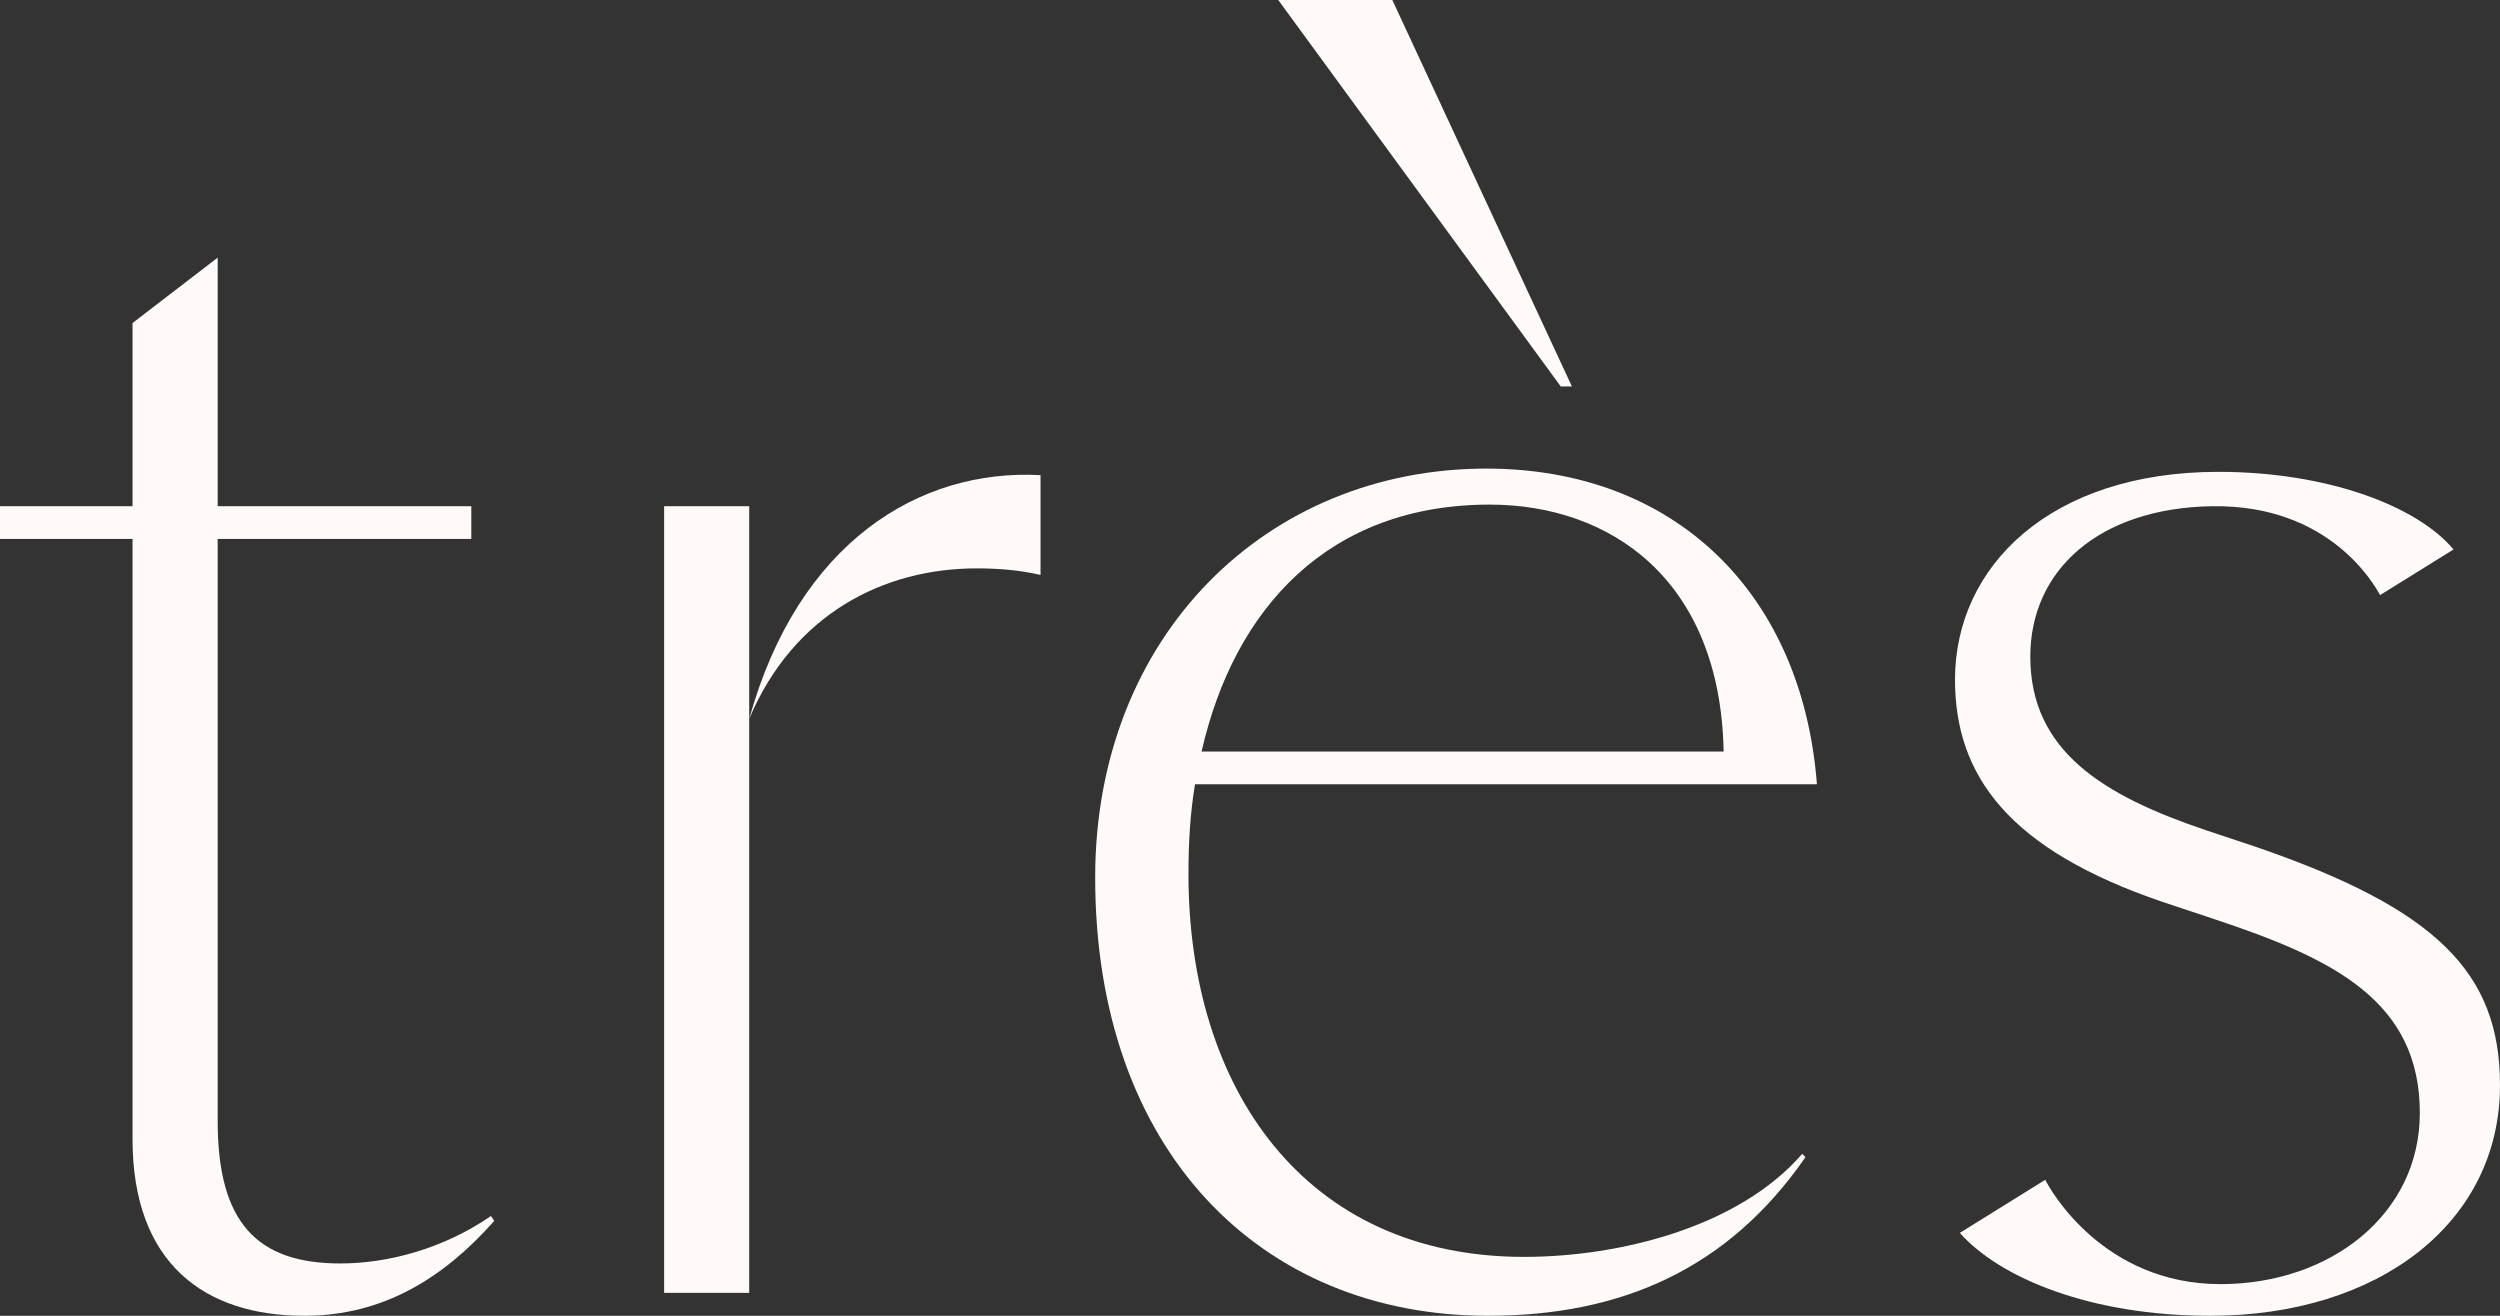
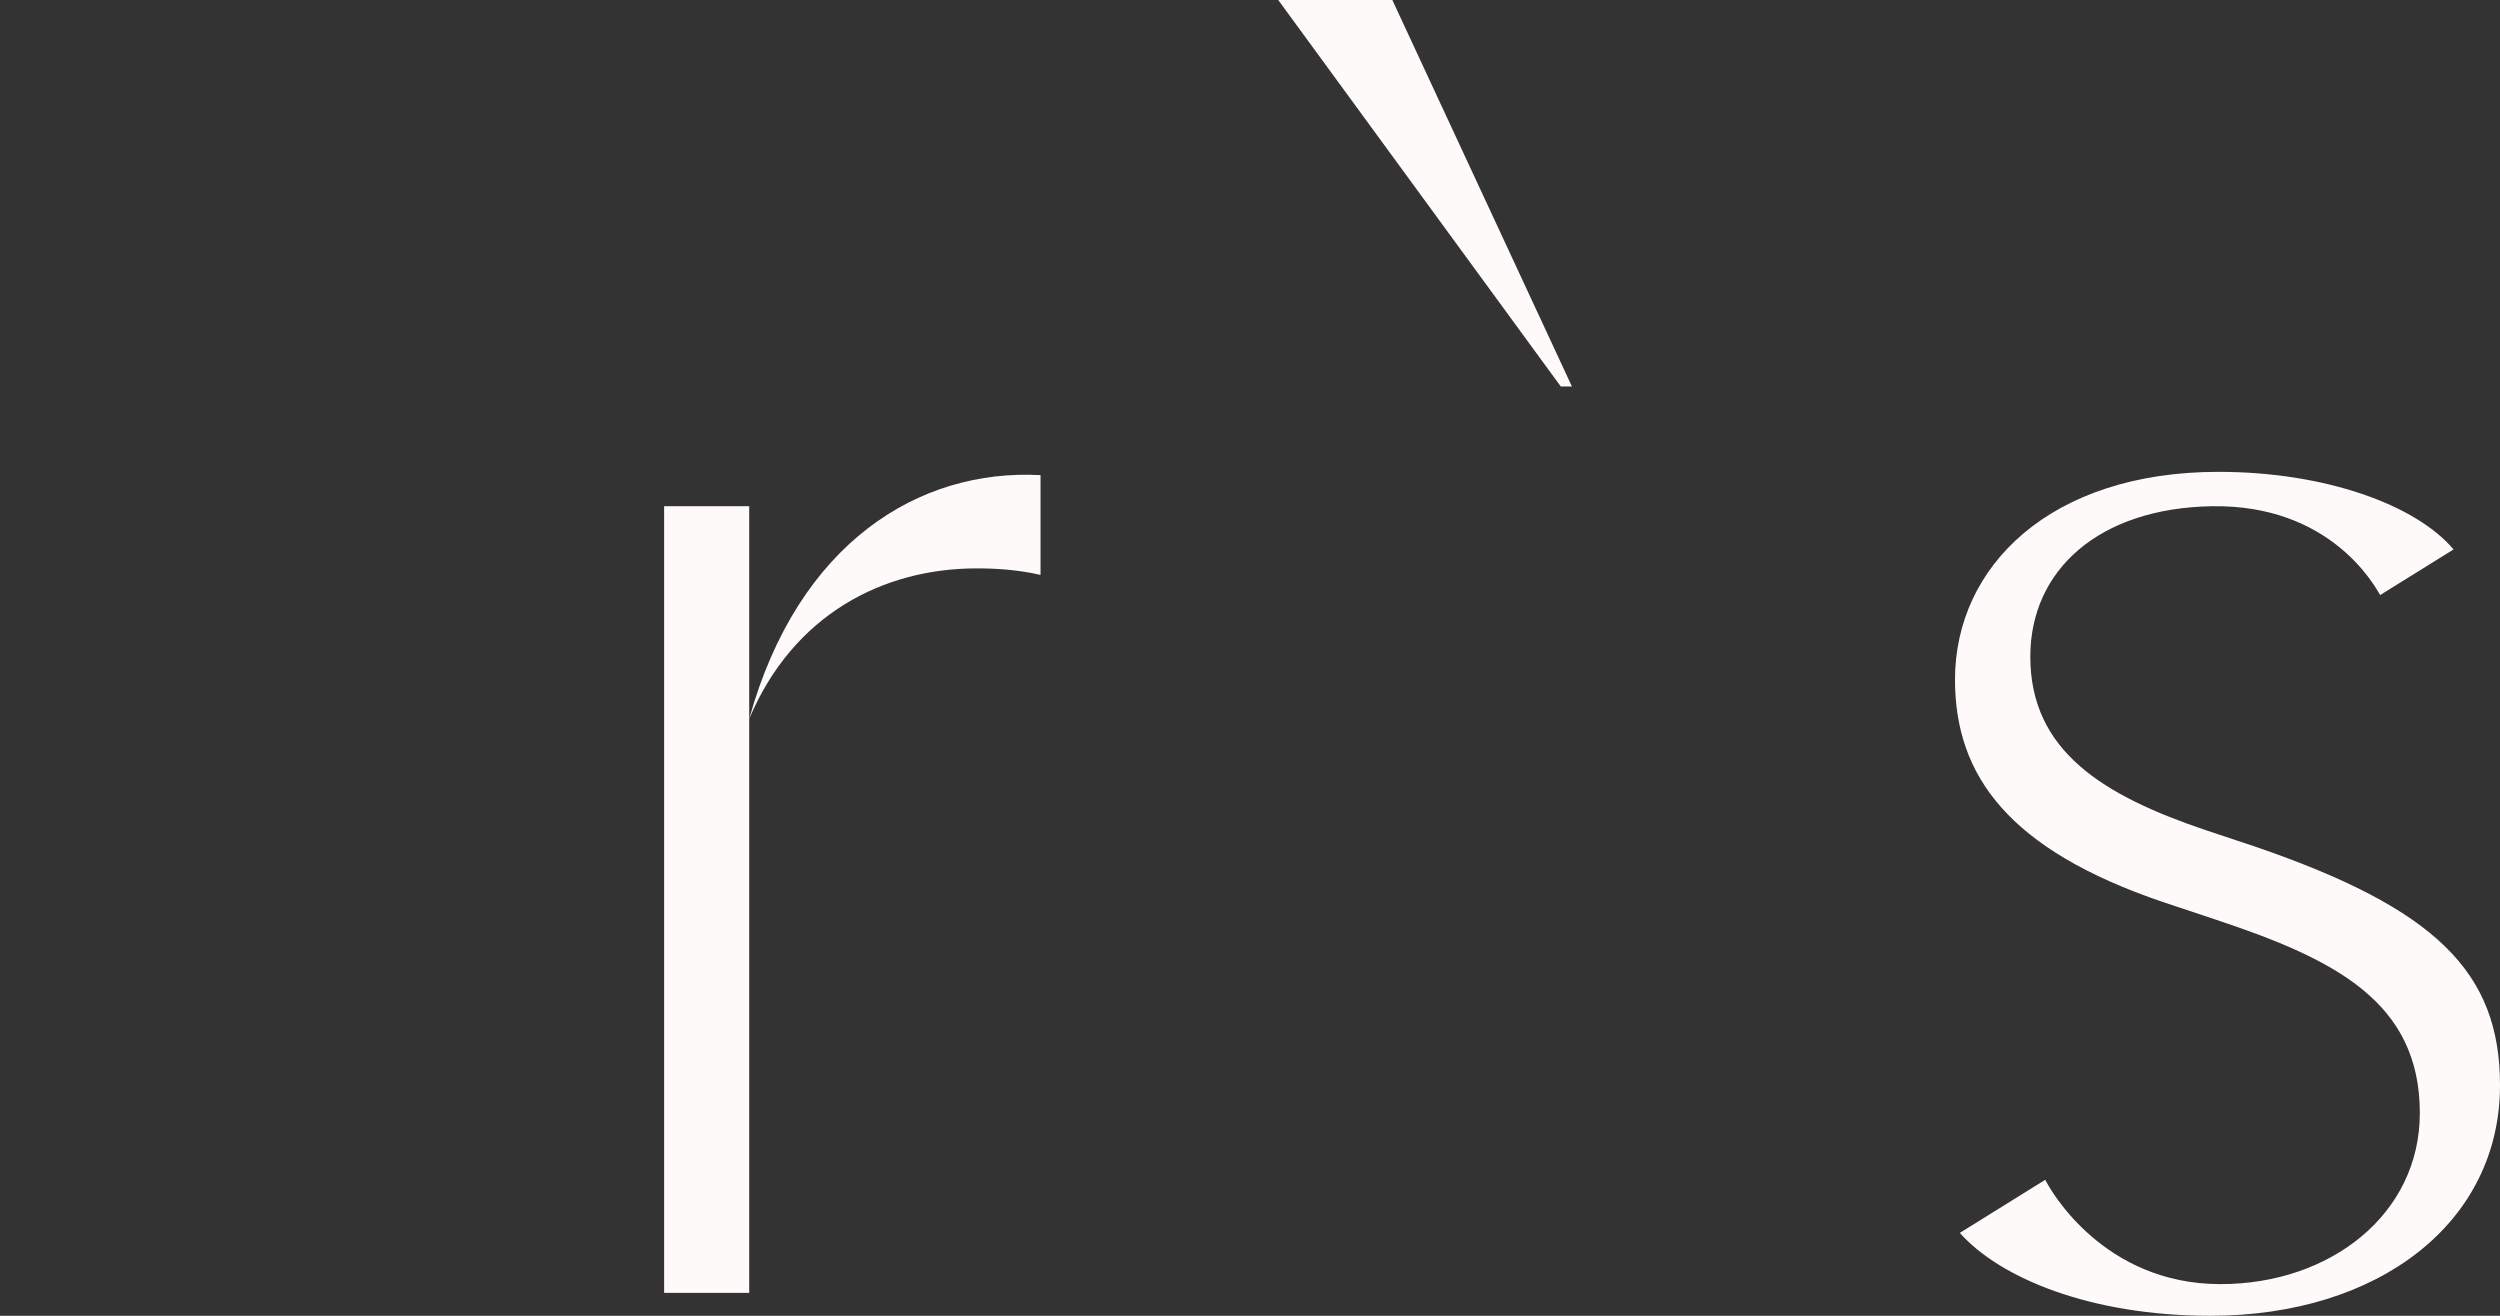
<svg xmlns="http://www.w3.org/2000/svg" width="57" height="30" viewBox="0 0 57 30" fill="none">
  <rect x="0" y="0" width="57" height="30" fill="#333333" stroke="none" />
-   <path d="M3.022 11.542V7.365L4.963 5.874V11.542H10.746V12.287H4.963V25.562C4.963 27.875 5.858 28.807 7.761 28.807C8.844 28.807 10.112 28.471 11.194 27.725L11.269 27.837C10.112 29.142 8.732 30 6.94 30C4.664 30 3.022 28.807 3.022 25.973V12.287H0V11.542H3.022Z" fill="#FEFAF9" />
  <path d="M23.724 10.833V13.108C23.239 12.996 22.754 12.959 22.269 12.959C20.142 12.959 18.09 14.003 17.082 16.389C18.202 12.362 20.963 10.684 23.724 10.833ZM17.082 29.478H15.142V11.542H17.082V29.478Z" fill="#FEFAF9" />
-   <path d="M27.396 17.135H39.299C39.224 13.22 36.725 11.505 33.963 11.505C30.306 11.505 28.142 13.854 27.396 17.135ZM33.926 30C28.739 30 24.97 26.234 24.97 20.007C24.97 14.487 28.888 10.684 33.888 10.684C38.18 10.684 41.09 13.518 41.426 17.881H27.246C27.135 18.552 27.097 19.223 27.097 19.932C27.097 24.817 29.747 28.657 34.747 28.657C36.911 28.657 39.635 27.987 41.09 26.308L41.165 26.383C39.411 28.919 36.986 30 33.926 30Z" fill="#FEFAF9" />
  <path d="M51.403 19.298L50.283 18.925C47.97 18.142 46.291 17.135 46.291 14.972C46.291 12.996 47.858 11.584 50.432 11.542C53.122 11.498 54.139 13.341 54.266 13.568L55.941 12.527C55.086 11.512 53.018 10.758 50.581 10.758C46.738 10.758 44.574 12.921 44.574 15.495C44.574 17.694 45.806 19.373 49.313 20.566L50.544 20.976C53.231 21.871 55.172 22.841 55.172 25.377C55.172 27.691 53.127 29.278 50.627 29.278C47.96 29.278 46.748 27.139 46.632 26.899L44.684 28.11C45.598 29.14 47.664 30 50.395 30C54.239 30 57 27.875 57 24.742C57 22.169 55.544 20.715 51.403 19.298Z" fill="#FEFAF9" />
  <path d="M29.144 0H31.745L35.84 8.812H35.586L29.144 0Z" fill="#FEFAF9" />
</svg>